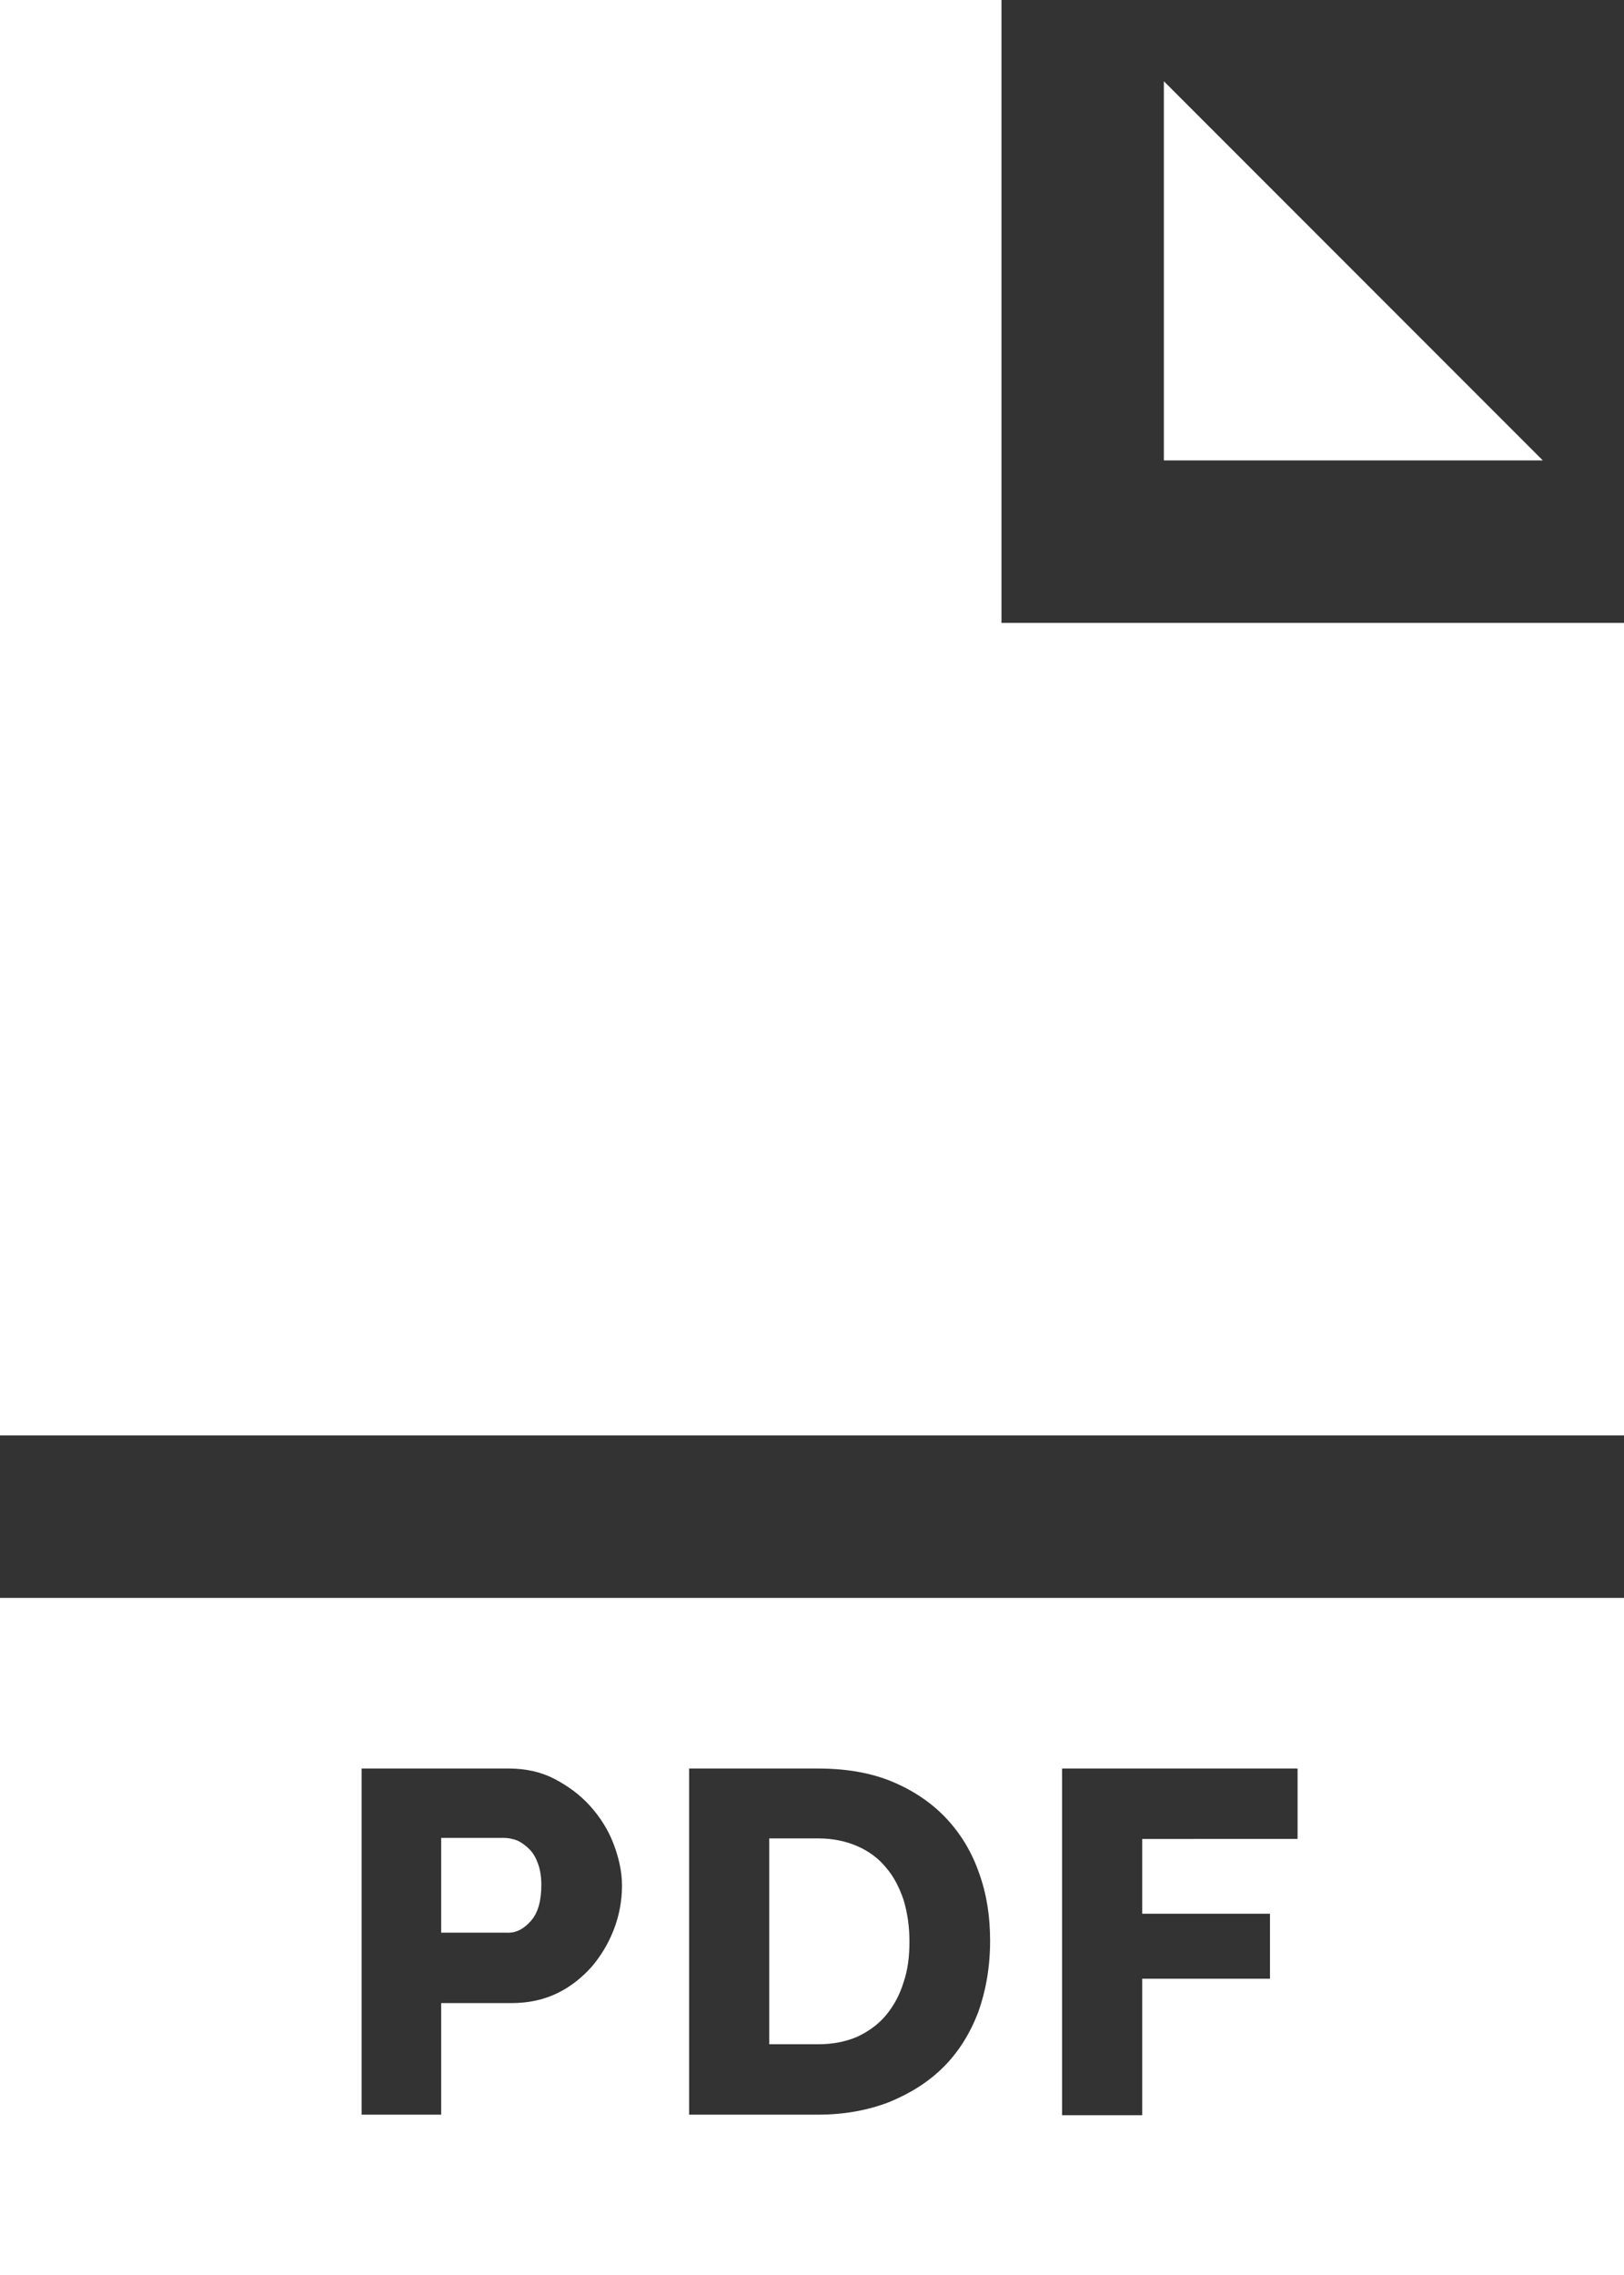
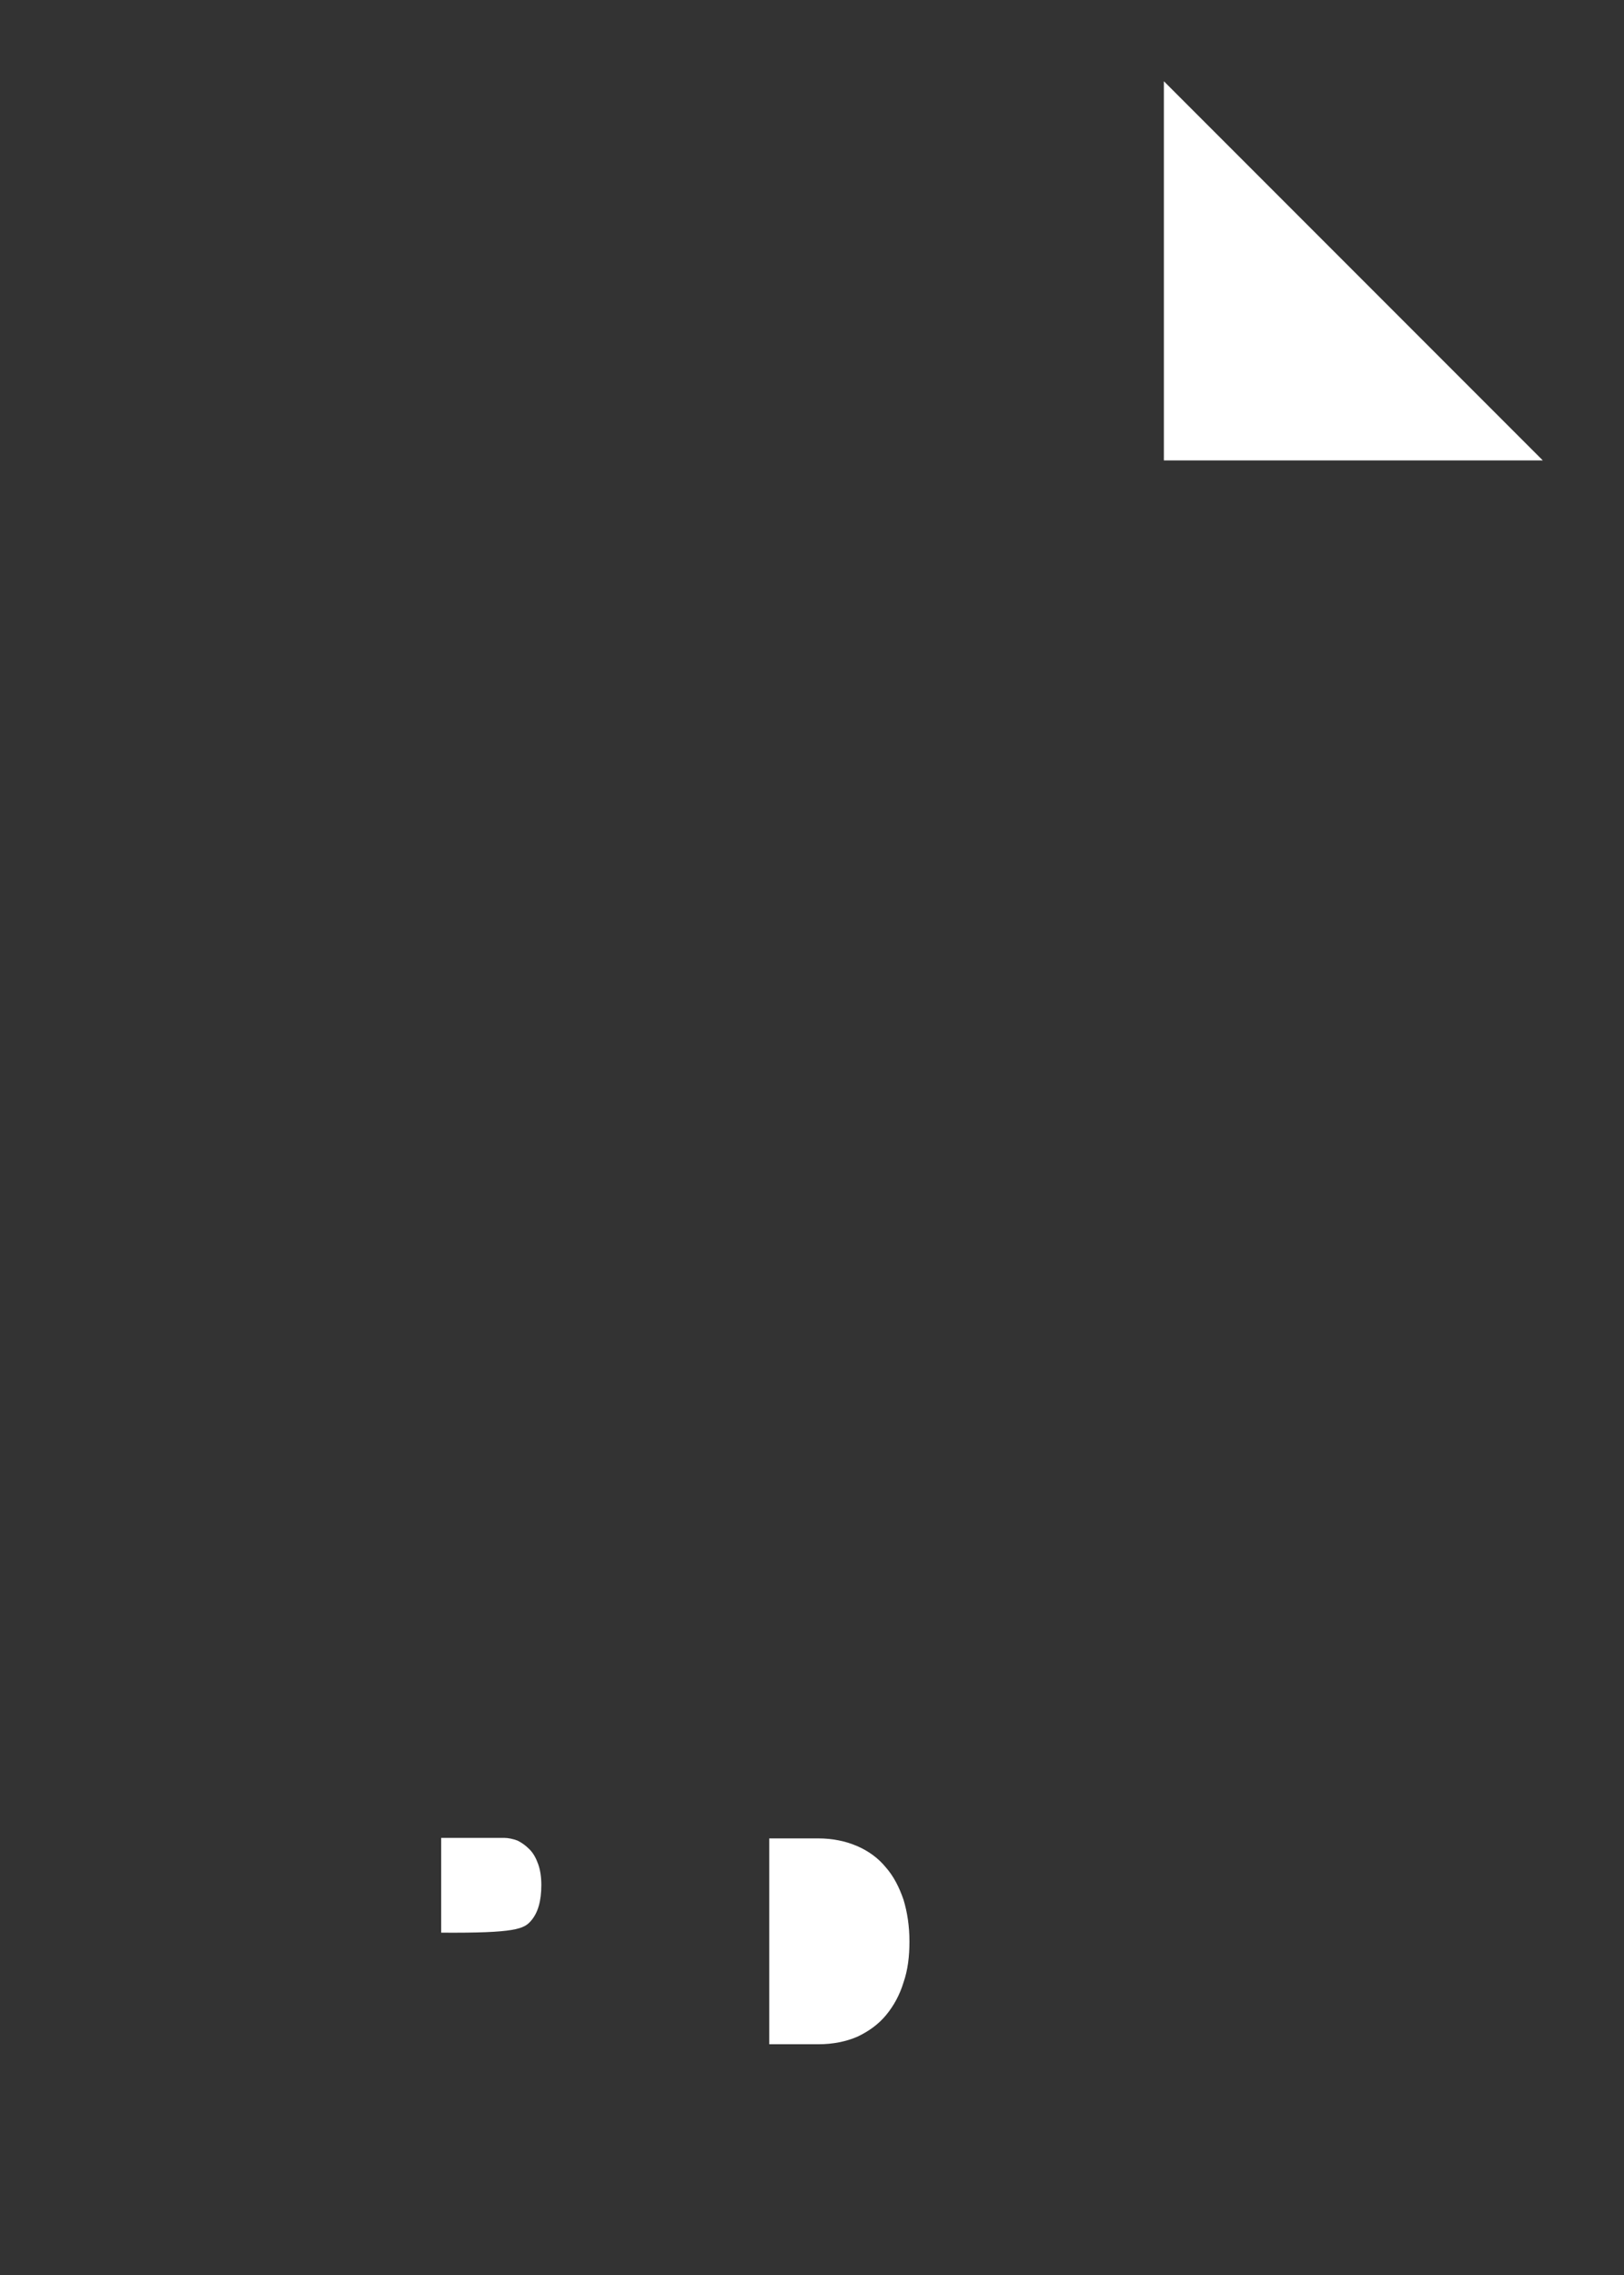
<svg xmlns="http://www.w3.org/2000/svg" version="1.2" baseProfile="tiny" id="Calque_1" x="0px" y="0px" viewBox="0 0 300 420" xml:space="preserve">
  <rect x="0" y="0" width="300" height="420" fill="#333333" stroke="none" />
  <g>
    <path fill="none" d="M164.3,388.1c3.9-1.5,7.3-3.7,10.1-6.5c2.8-2.8,4.9-6.1,6.4-10.1c1.5-3.9,2.2-8.3,2.2-13.2   c0-4.4-0.7-8.5-2-12.4c-1.4-3.9-3.4-7.2-6-10.1c-2.7-2.9-6-5.2-9.9-6.8c-4-1.7-8.6-2.5-13.9-2.5h-23.8v63.9h23.8   C156,390.4,160.3,389.6,164.3,388.1z M142.1,339.4h9.1c2.6,0,5,0.5,7.1,1.4c2.1,0.9,3.9,2.2,5.3,3.9c1.4,1.7,2.5,3.7,3.3,6   c0.8,2.3,1.1,4.9,1.1,7.7c0,2.8-0.4,5.3-1.1,7.6c-0.8,2.3-1.8,4.3-3.2,6c-1.4,1.7-3.2,3-5.3,4c-2.1,1-4.5,1.4-7.2,1.4h-9.1V339.4z" />
    <polygon fill="none" points="211,365.2 234.6,365.2 234.6,353.2 211,353.2 211,339.4 239.6,339.4 239.6,326.5 196.3,326.5    196.3,390.4 211,390.4  " />
    <path fill="none" d="M81.5,369.8h13c3.1,0,5.8-0.6,8.4-1.8c2.5-1.2,4.7-2.8,6.4-4.9c1.8-2,3.2-4.4,4.1-6.9c1-2.6,1.5-5.3,1.5-8.1   c0-2.6-0.5-5.2-1.6-7.8c-1-2.6-2.5-4.9-4.3-6.9c-1.8-2-4-3.7-6.6-5c-2.6-1.3-5.4-1.9-8.4-1.9H66.8v63.9h14.8V369.8z M81.5,339.4H93   c0.8,0,1.7,0.2,2.5,0.5c0.8,0.3,1.6,0.9,2.2,1.6c0.7,0.7,1.2,1.6,1.6,2.7c0.4,1.1,0.6,2.4,0.6,3.9c0,2.9-0.6,5.1-1.9,6.6   c-1.3,1.5-2.8,2.2-4.5,2.3H81.5V339.4z" />
-     <path fill="#FFFFFF" d="M0,420h300V295H0V420z M196.3,326.5h43.4v13H211v13.8h23.6v12H211v25.2h-14.8V326.5z M127.3,326.5h23.8   c5.3,0,9.9,0.8,13.9,2.5c4,1.7,7.3,4,9.9,6.8c2.7,2.9,4.7,6.3,6,10.1c1.4,3.9,2,8,2,12.4c0,4.9-0.8,9.3-2.2,13.2   c-1.5,3.9-3.6,7.3-6.4,10.1c-2.8,2.8-6.2,4.9-10.1,6.5c-3.9,1.5-8.3,2.3-13.1,2.3h-23.8V326.5z M66.8,326.5H94   c3.1,0,5.9,0.6,8.4,1.9c2.5,1.3,4.7,2.9,6.6,5c1.8,2,3.3,4.3,4.3,6.9c1,2.6,1.6,5.2,1.6,7.8c0,2.8-0.5,5.5-1.5,8.1   c-1,2.6-2.4,4.9-4.1,6.9c-1.8,2-3.9,3.7-6.4,4.9c-2.5,1.2-5.3,1.8-8.4,1.8h-13v20.6H66.8V326.5z" />
-     <path fill="#FFFFFF" d="M98.1,354.6c1.3-1.5,1.9-3.7,1.9-6.6c0-1.5-0.2-2.8-0.6-3.9c-0.4-1.1-0.9-2-1.6-2.7   c-0.7-0.7-1.4-1.2-2.2-1.6c-0.8-0.3-1.7-0.5-2.5-0.5H81.5v17.5h12.1C95.3,356.9,96.8,356.1,98.1,354.6z" />
+     <path fill="#FFFFFF" d="M98.1,354.6c1.3-1.5,1.9-3.7,1.9-6.6c0-1.5-0.2-2.8-0.6-3.9c-0.4-1.1-0.9-2-1.6-2.7   c-0.7-0.7-1.4-1.2-2.2-1.6c-0.8-0.3-1.7-0.5-2.5-0.5H81.5v17.5C95.3,356.9,96.8,356.1,98.1,354.6z" />
    <polygon fill="#FFFFFF" points="285,85 215,15 215,85  " />
-     <polygon fill="#FFFFFF" points="185,0 0,0 0,265 300,265 300,115 185,115  " />
    <path fill="#FFFFFF" d="M158.4,376c2.1-1,3.9-2.3,5.3-4c1.4-1.7,2.5-3.7,3.2-6c0.8-2.3,1.1-4.8,1.1-7.6c0-2.8-0.4-5.4-1.1-7.7   c-0.8-2.3-1.8-4.3-3.3-6c-1.4-1.7-3.2-3-5.3-3.9c-2.1-0.9-4.5-1.4-7.1-1.4h-9.1v38h9.1C153.9,377.4,156.3,376.9,158.4,376z" />
  </g>
</svg>